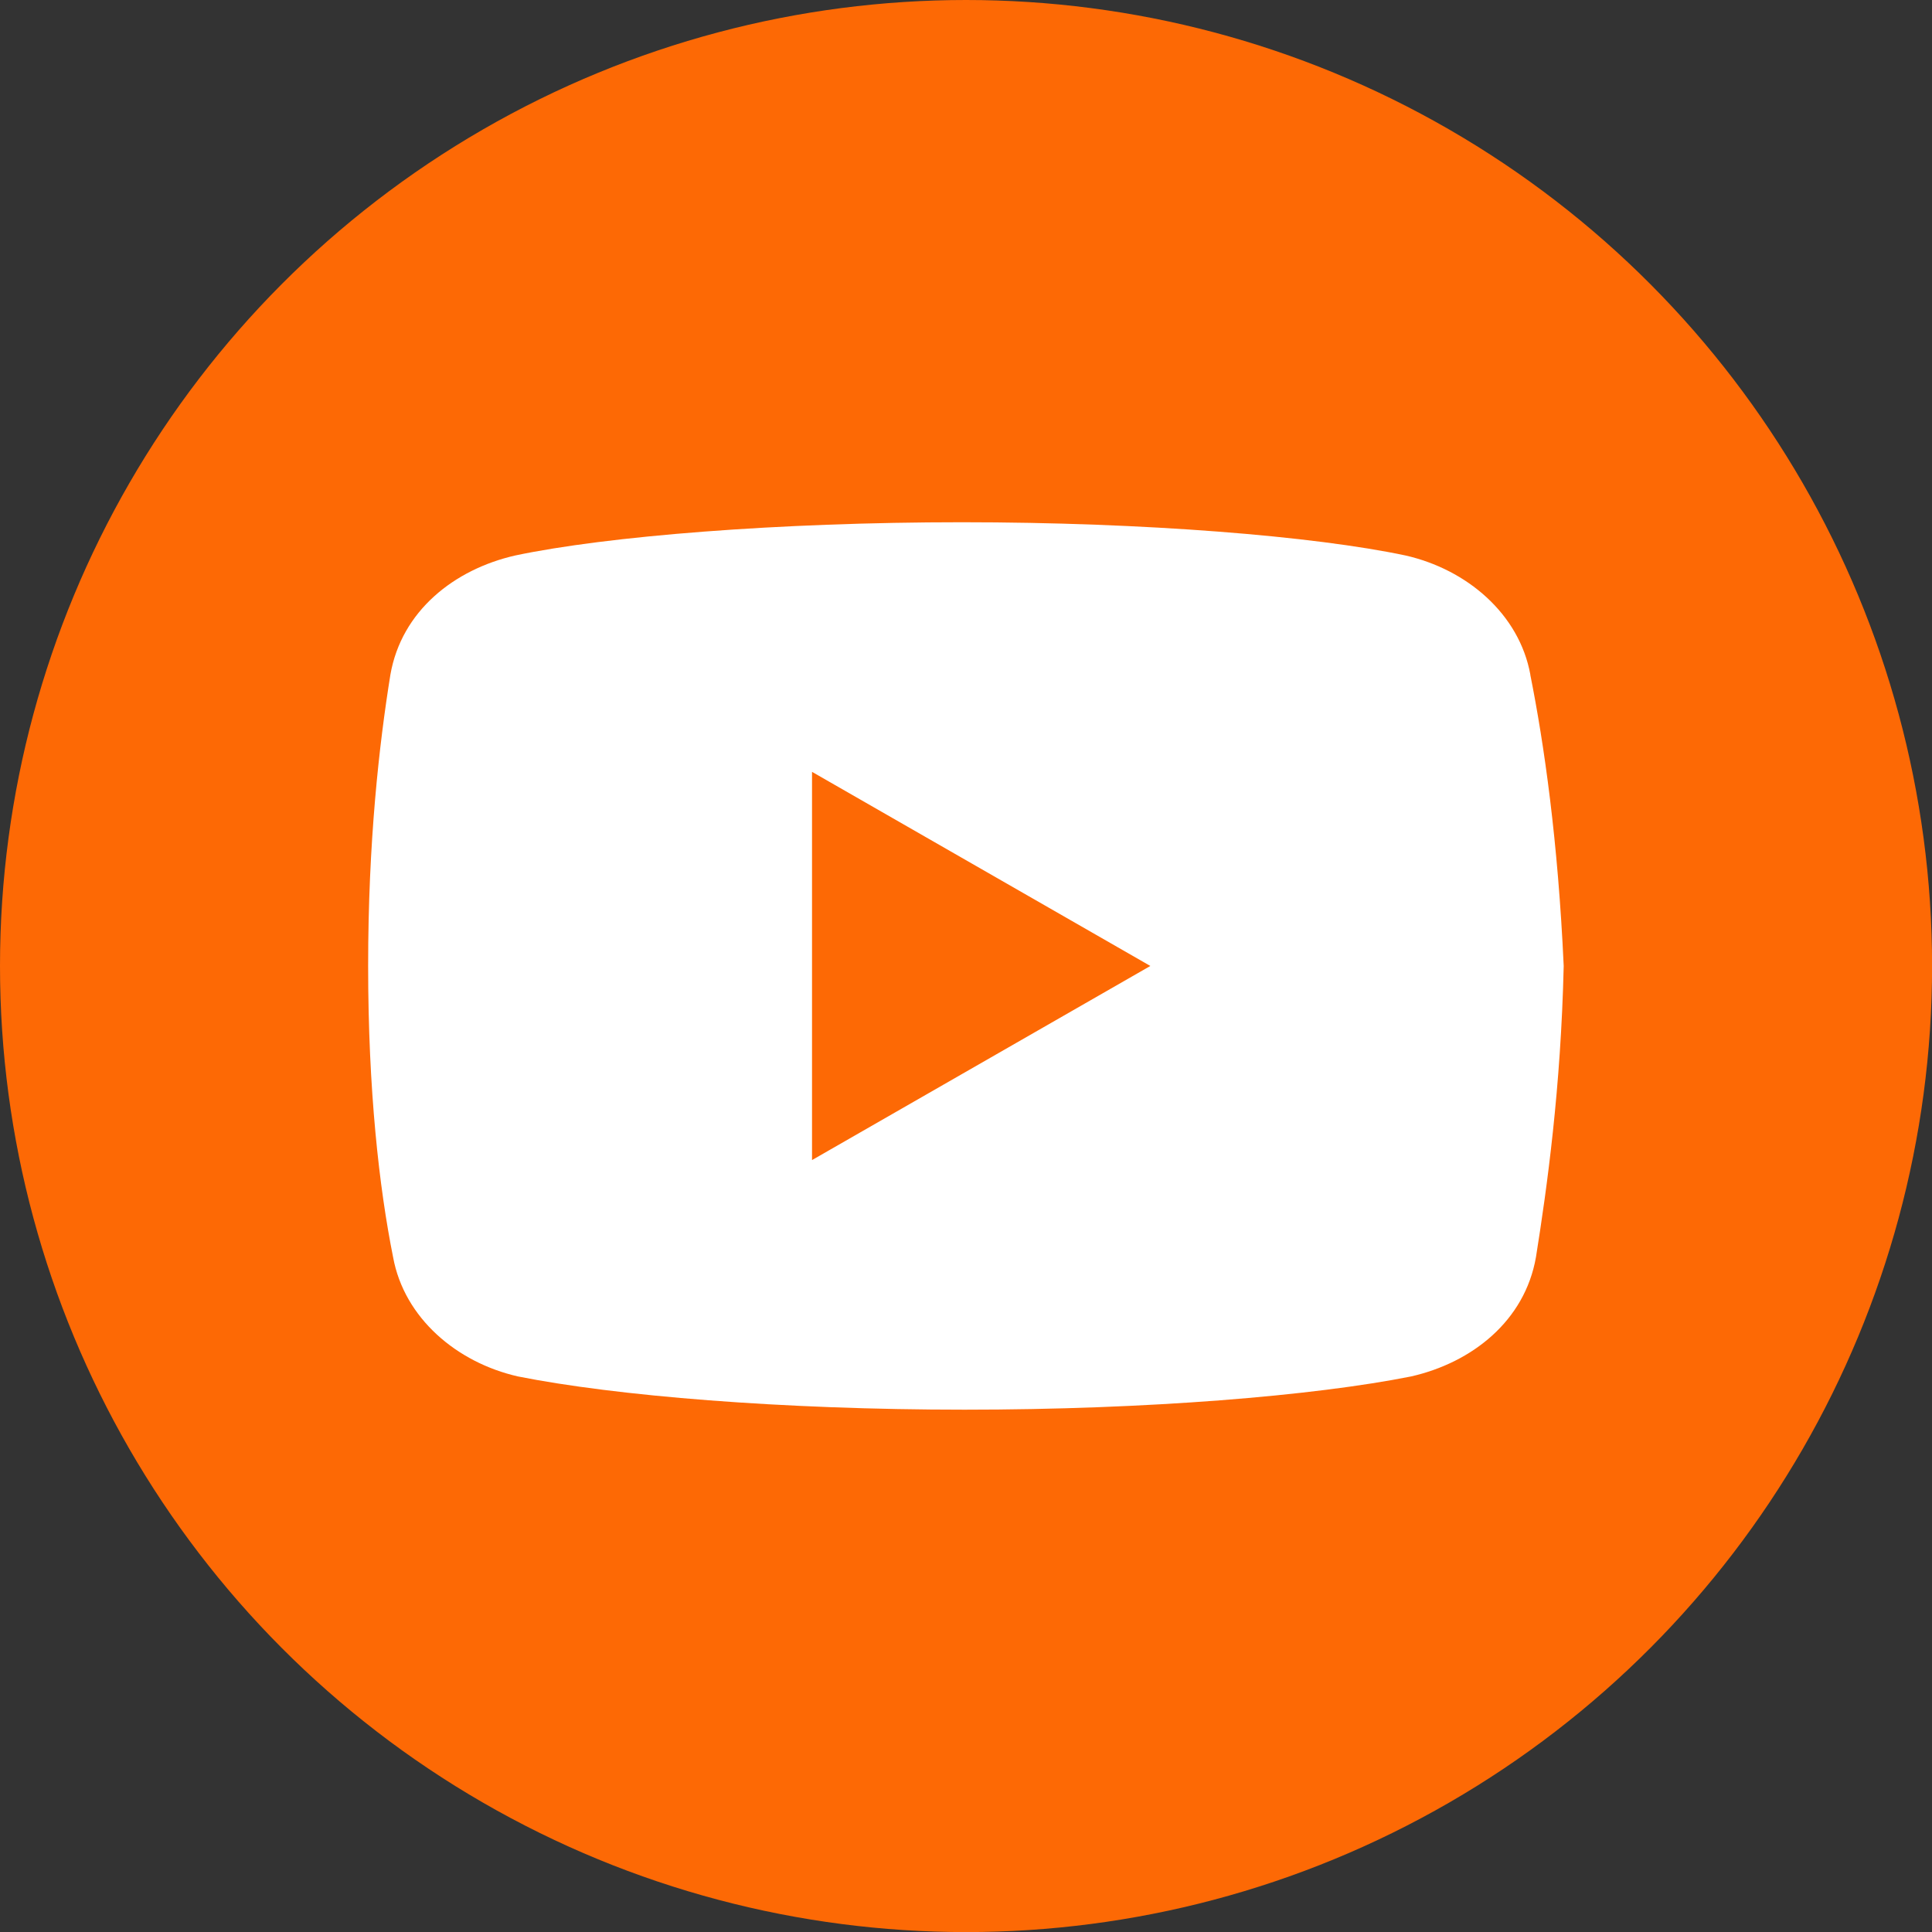
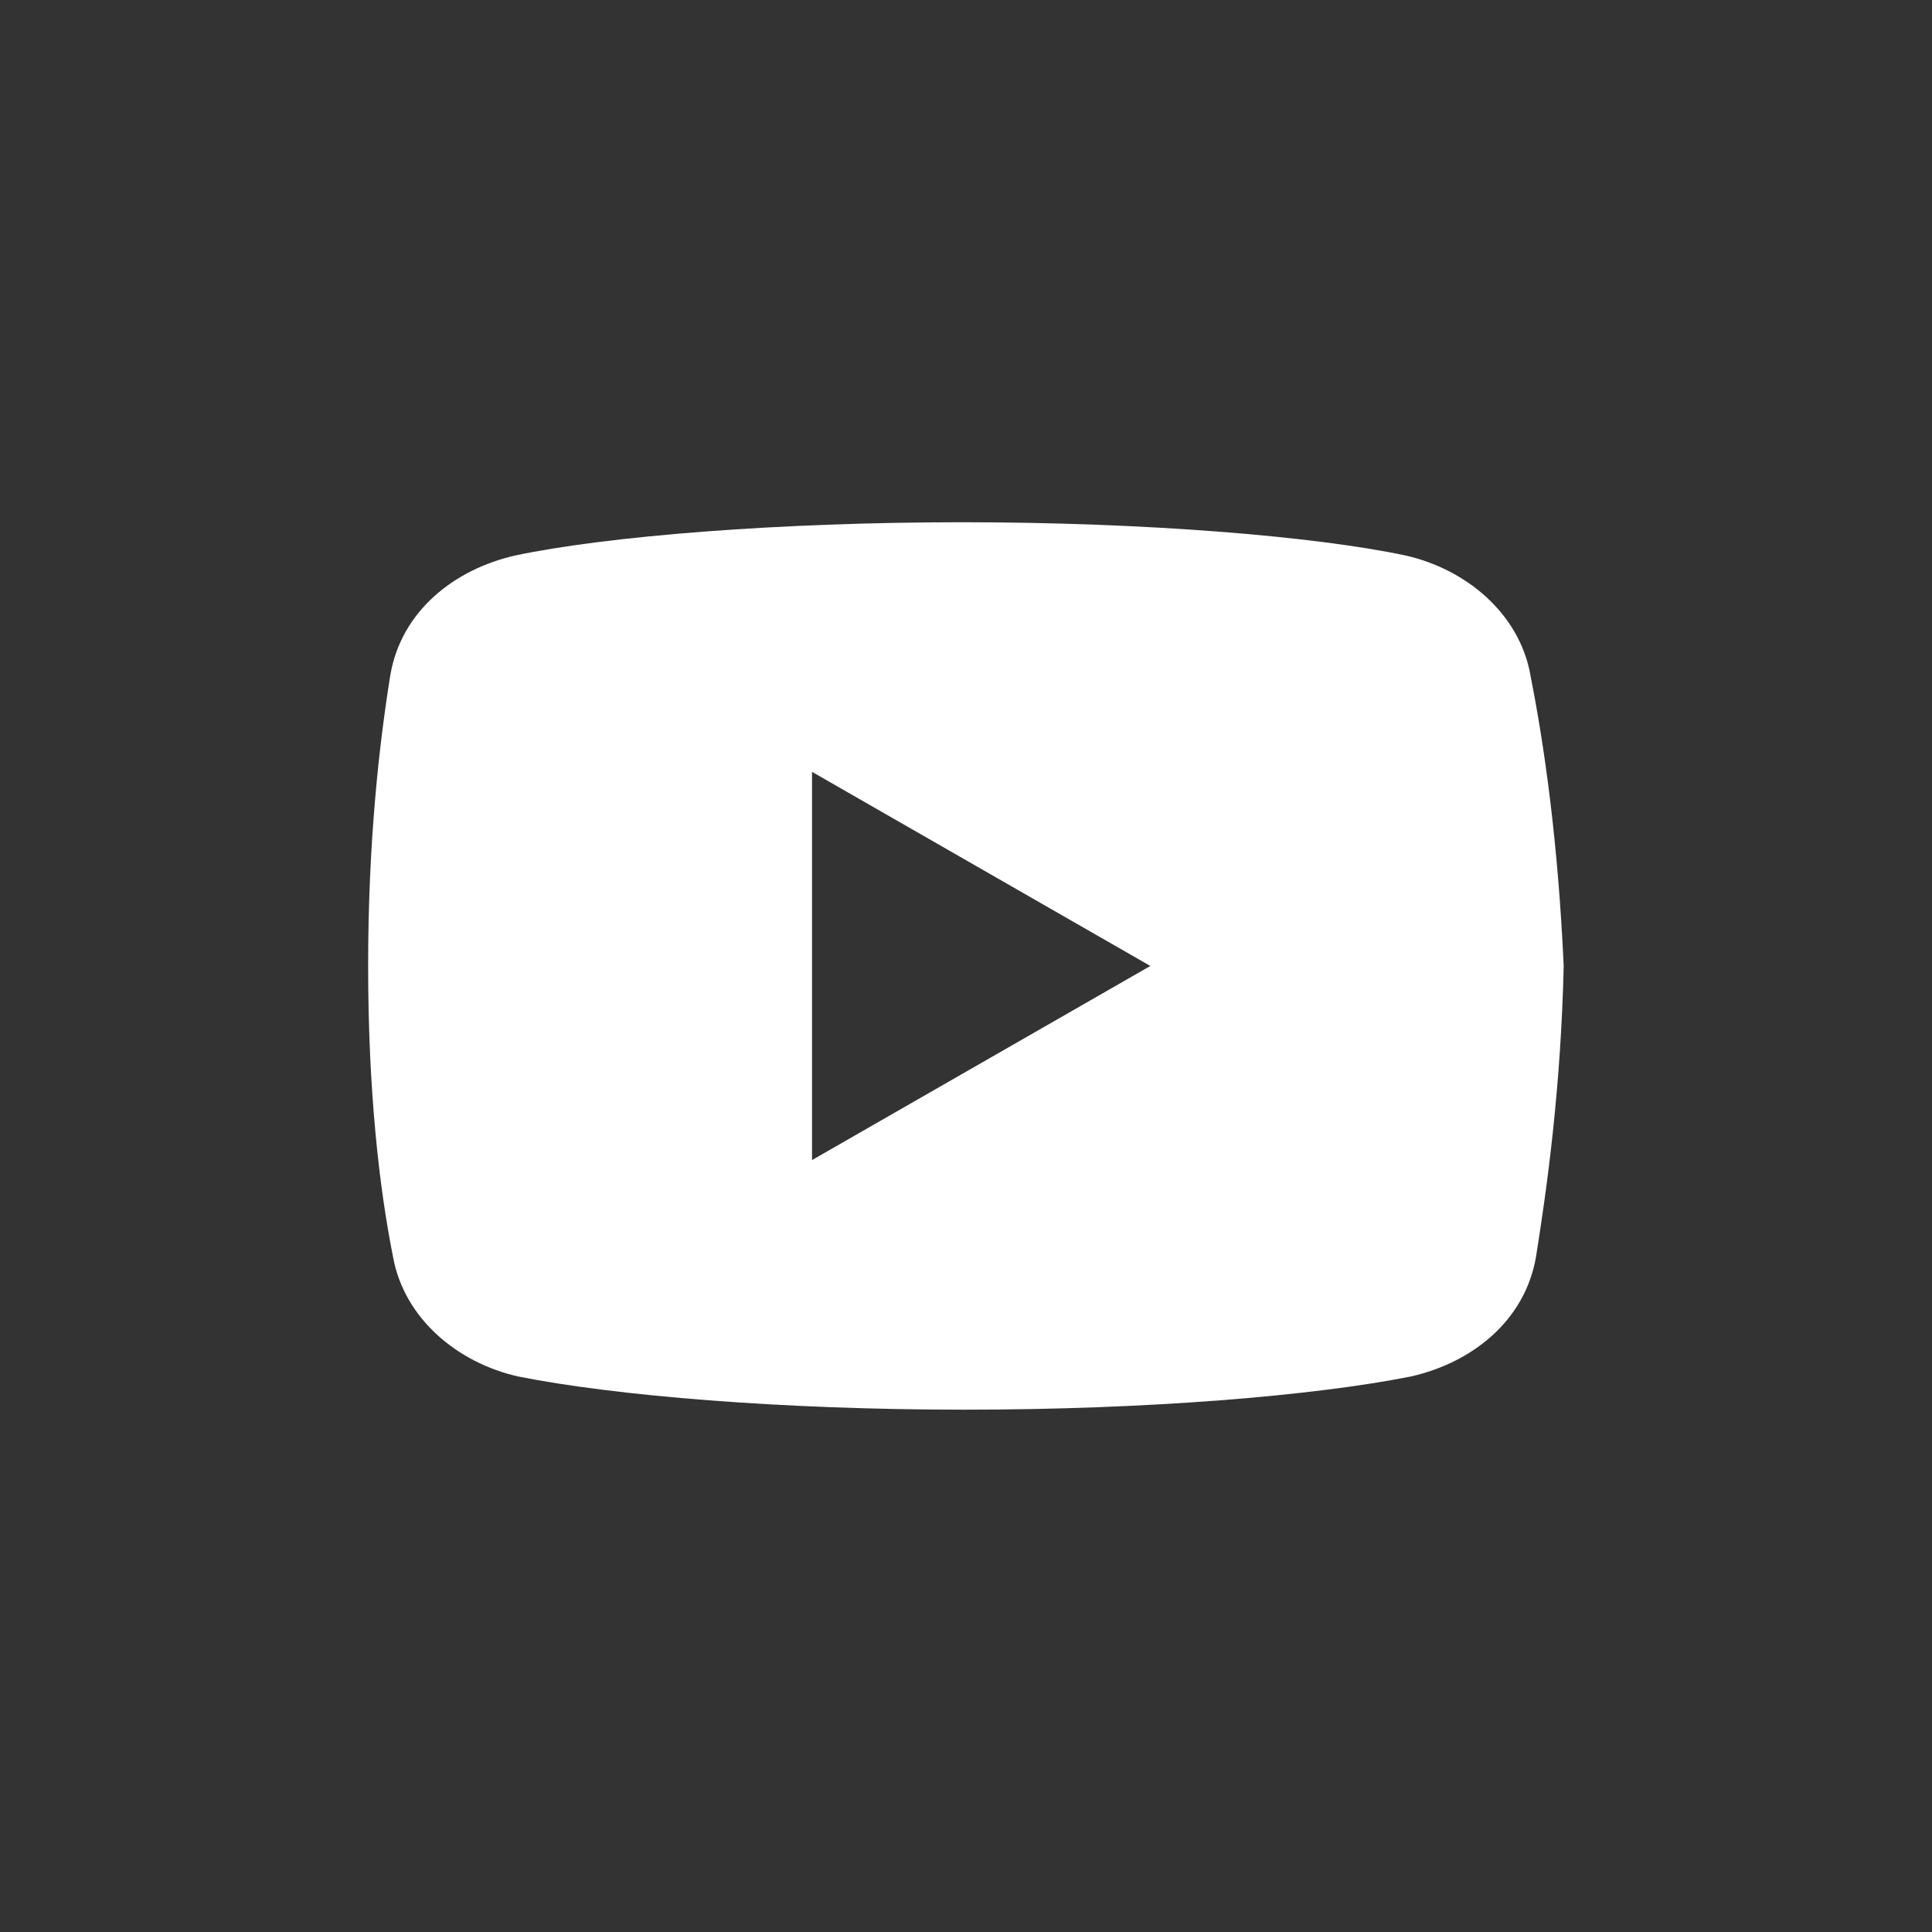
<svg xmlns="http://www.w3.org/2000/svg" id="Layer_1" data-name="Layer 1" viewBox="0 0 242.35 242.35">
  <rect x="0" y="0" width="242.35" height="242.35" fill="#333333" stroke="none" />
  <defs>
    <style>
      .cls-1 {
        fill: #fd6905;
      }

      .cls-2 {
        fill: #fff;
      }
    </style>
  </defs>
-   <circle class="cls-1" cx="121.18" cy="121.18" r="121.18" />
-   <path class="cls-2" d="M191.97,84.64c-1.39-7.65-7.99-13.22-15.66-14.96-11.47-2.43-32.7-4.17-55.67-4.17s-44.52,1.74-56.01,4.17c-7.65,1.74-14.27,6.96-15.66,14.96-1.4,8.7-2.79,20.88-2.79,36.53s1.39,27.83,3.13,36.53c1.4,7.65,8,13.22,15.66,14.96,12.18,2.43,33.05,4.17,56.02,4.17s43.84-1.74,56.02-4.17c7.65-1.74,14.26-6.96,15.66-14.96,1.39-8.7,3.13-21.23,3.48-36.53-.71-15.66-2.45-27.83-4.19-36.53ZM101.86,145.53v-48.71l42.44,24.35-42.44,24.35Z" />
+   <path class="cls-2" d="M191.97,84.64c-1.39-7.65-7.99-13.22-15.66-14.96-11.47-2.43-32.7-4.17-55.67-4.17s-44.52,1.74-56.01,4.17c-7.65,1.74-14.27,6.96-15.66,14.96-1.4,8.7-2.79,20.88-2.79,36.53s1.39,27.83,3.13,36.53c1.4,7.65,8,13.22,15.66,14.96,12.18,2.43,33.05,4.17,56.02,4.17s43.84-1.74,56.02-4.17c7.65-1.74,14.26-6.96,15.66-14.96,1.39-8.7,3.13-21.23,3.48-36.53-.71-15.66-2.45-27.83-4.19-36.53M101.86,145.53v-48.71l42.44,24.35-42.44,24.35Z" />
</svg>